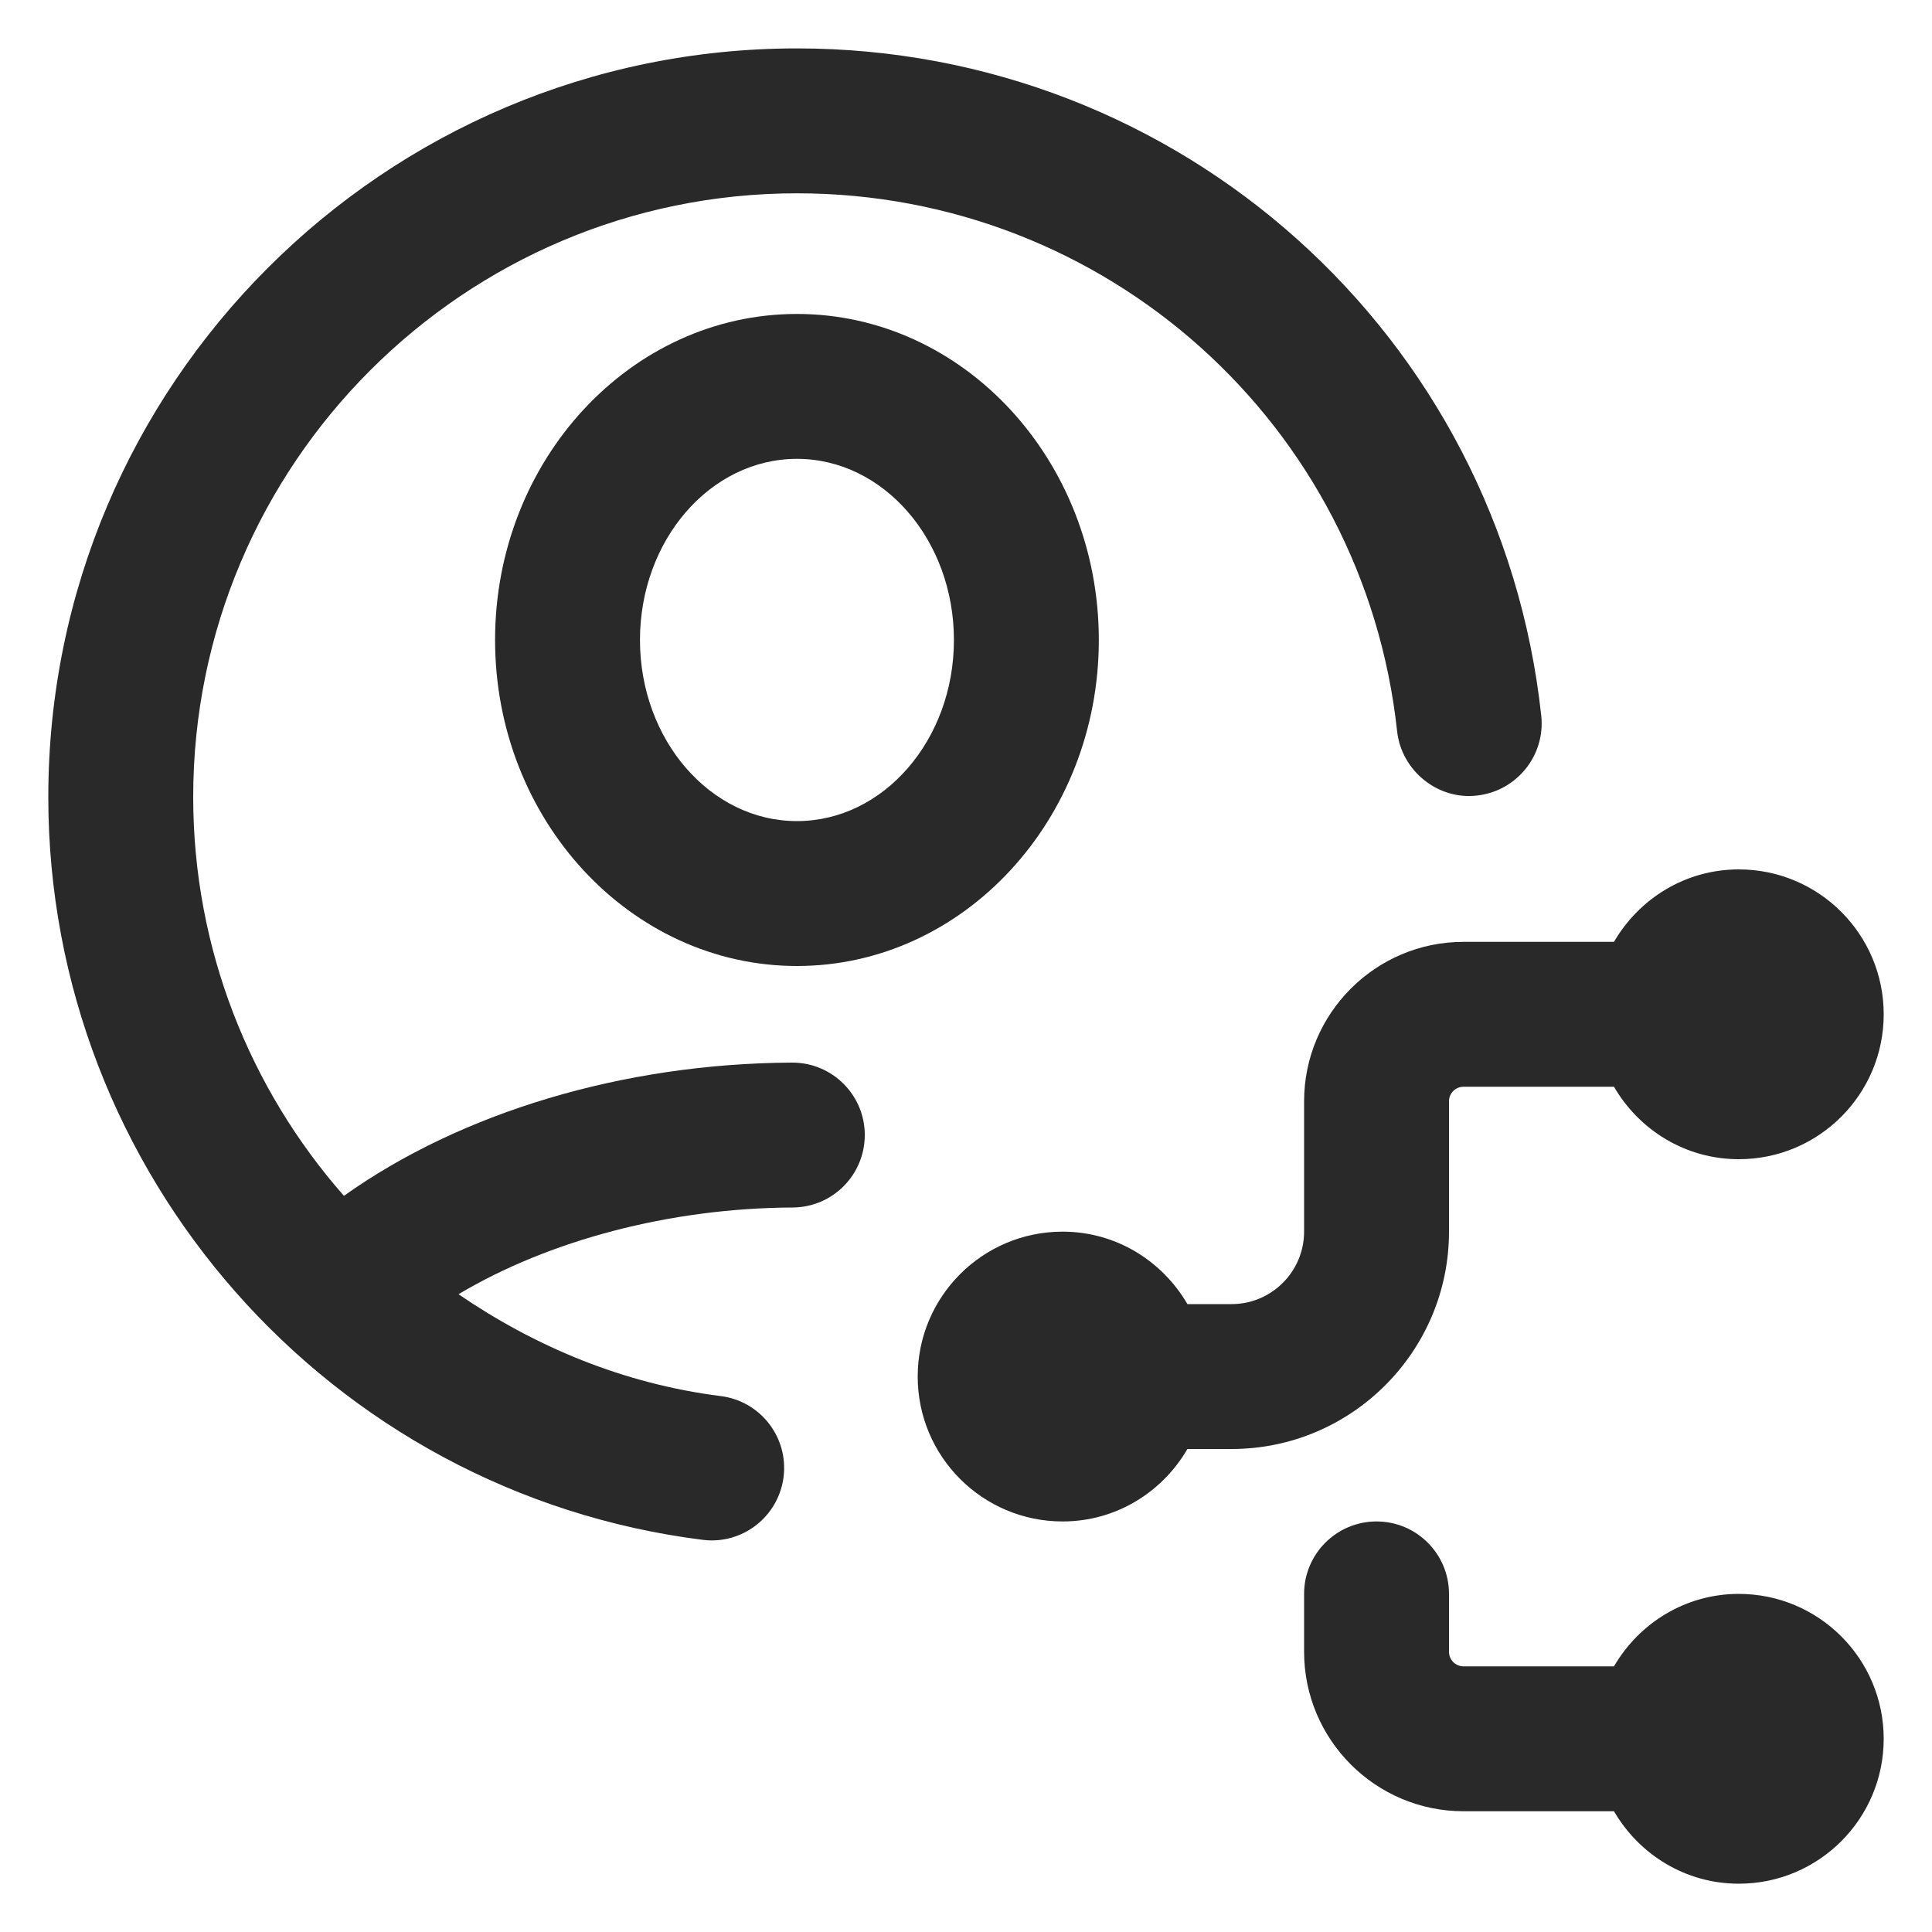
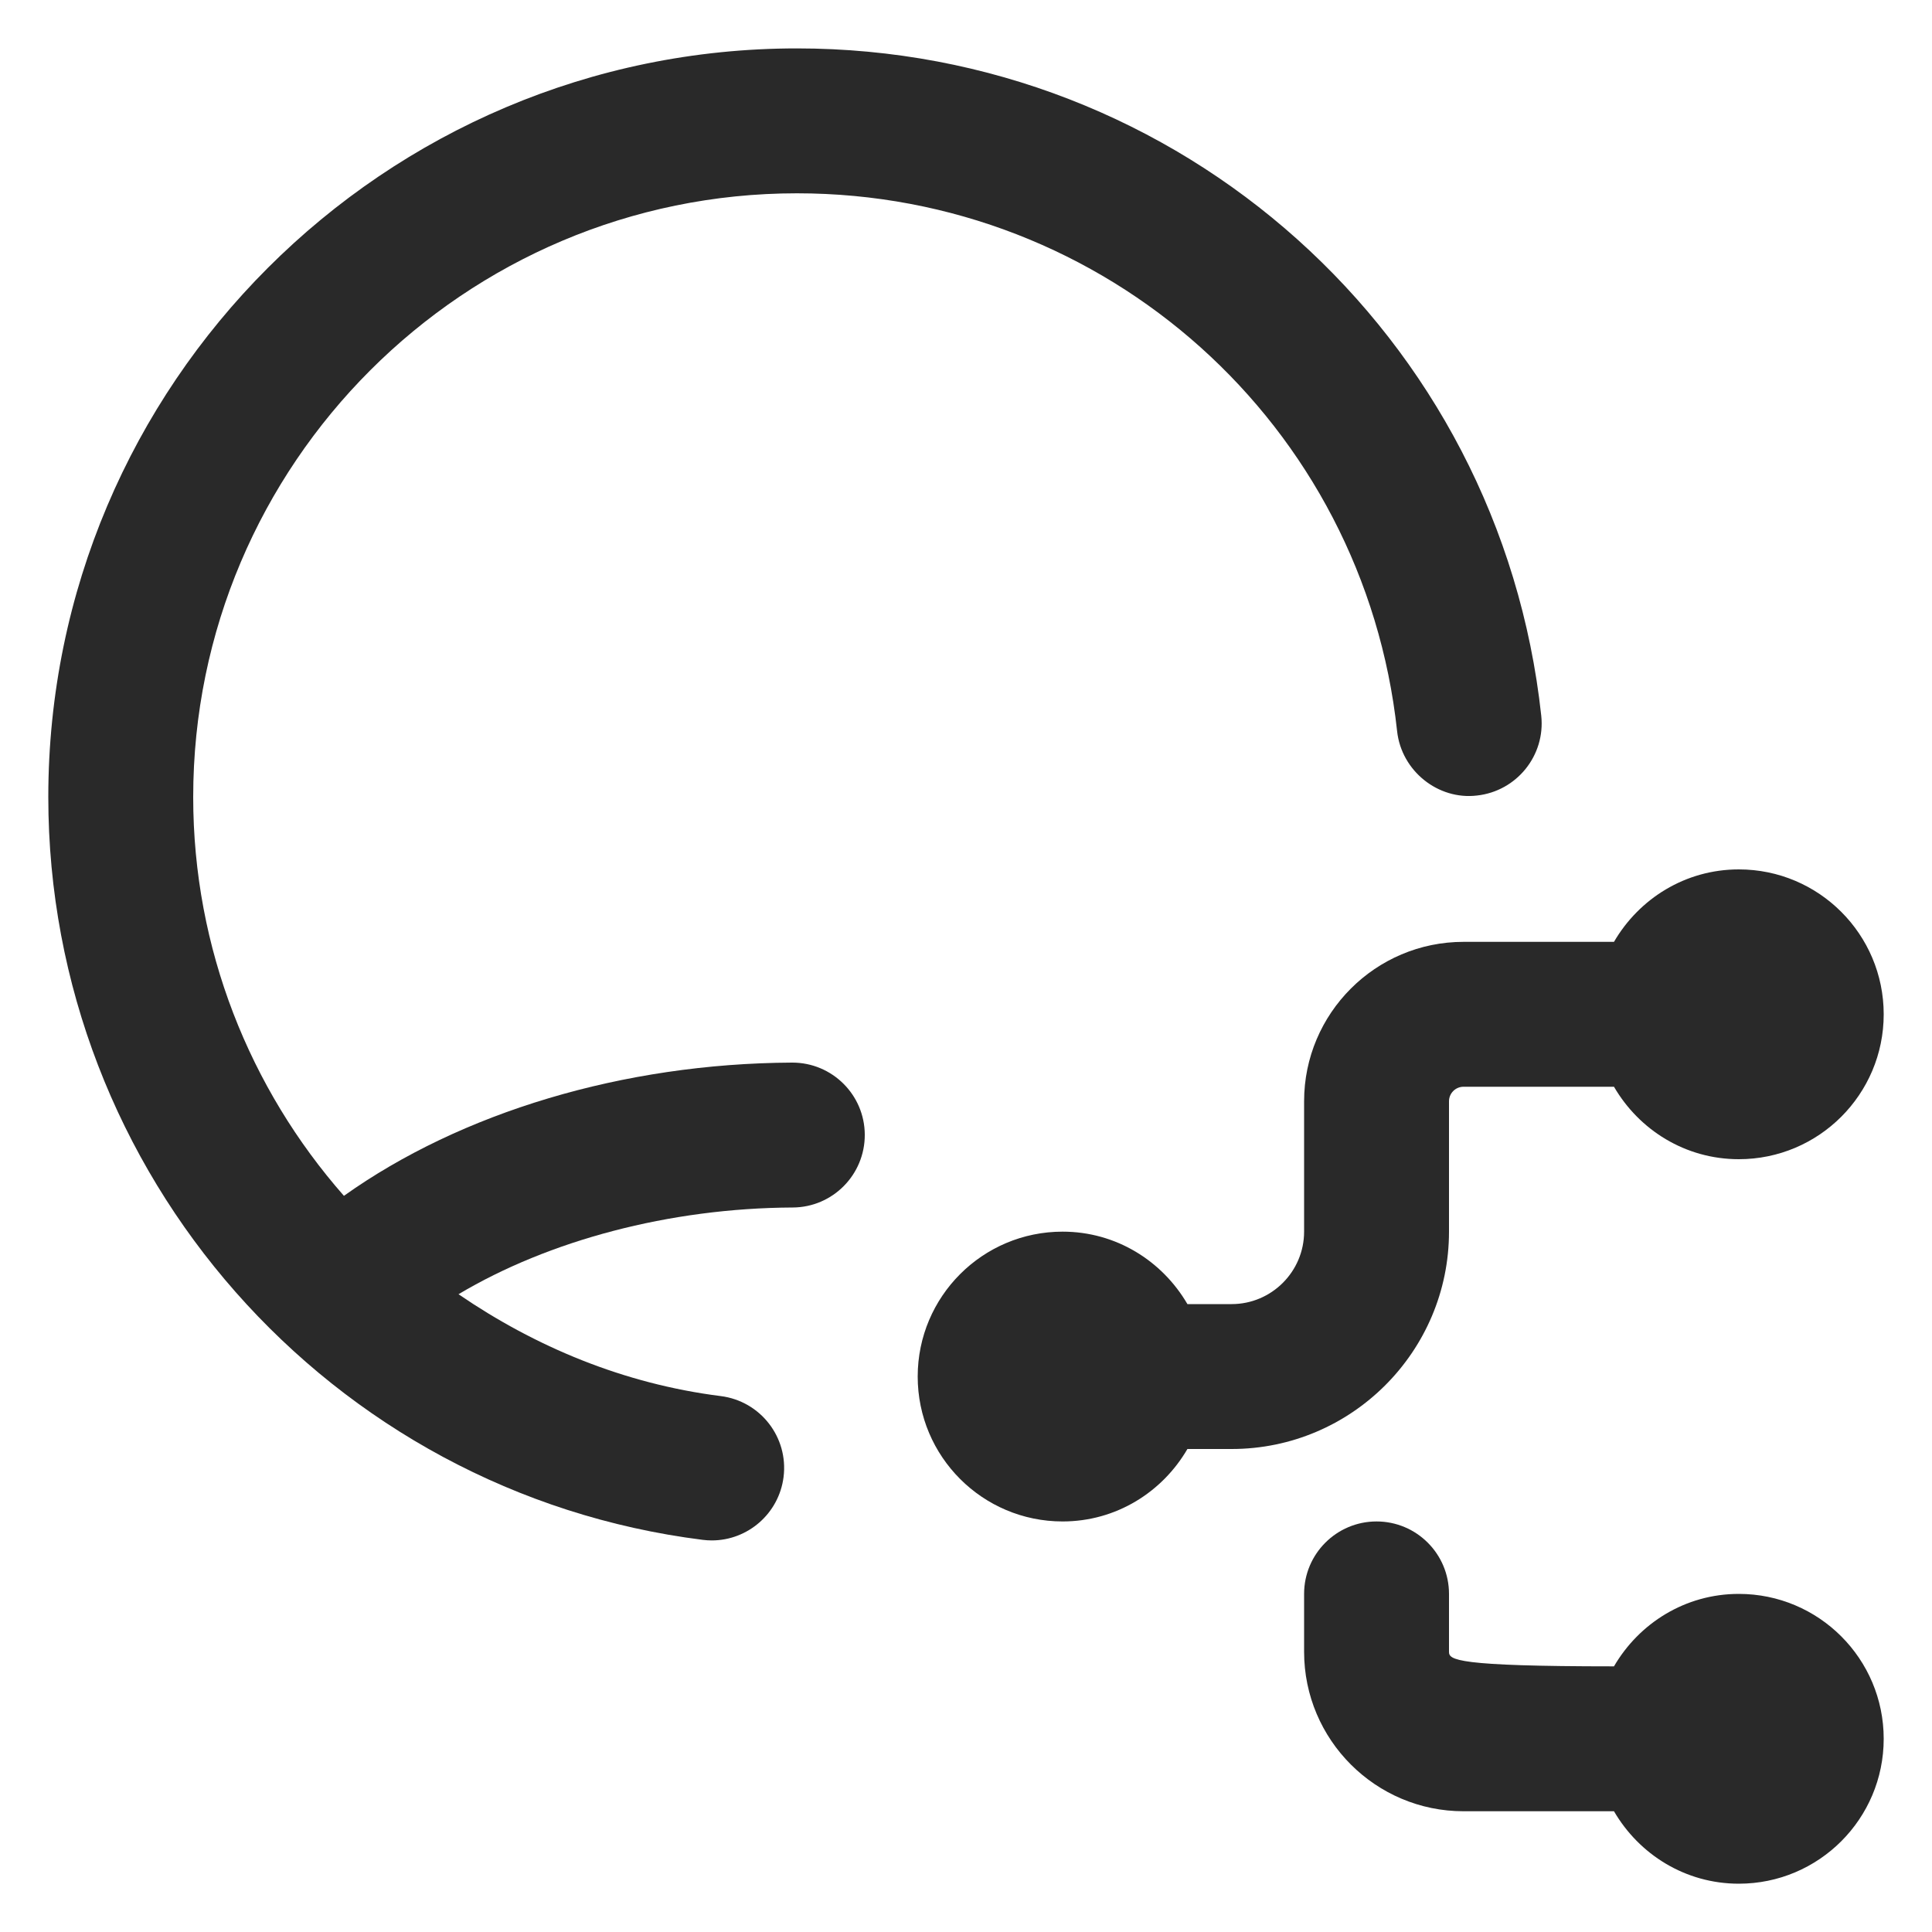
<svg xmlns="http://www.w3.org/2000/svg" width="56" height="56" viewBox="0 0 56 56" fill="none">
  <g clip-path="url(#clip0_338_6650)">
    <path d="M23.1 1.403C11.134 1.403 1.4 11.137 1.4 23.103C1.4 34.016 9.554 43.272 20.366 44.633C20.456 44.644 20.543 44.65 20.631 44.65C21.673 44.65 22.578 43.873 22.712 42.812C22.857 41.661 22.042 40.611 20.89 40.466C18.069 40.11 15.512 39.033 13.29 37.514C15.904 35.956 19.401 35.017 22.977 35C24.136 34.995 25.071 34.048 25.066 32.889C25.061 31.733 24.12 30.8 22.966 30.8H22.955C18.059 30.824 13.358 32.248 9.969 34.662C7.241 31.56 5.6 27.498 5.6 23.103C5.6 13.453 13.45 5.603 23.1 5.603C32.058 5.603 39.536 12.307 40.496 21.194C40.622 22.348 41.685 23.193 42.809 23.059C43.963 22.933 44.797 21.897 44.674 20.746C43.482 9.718 34.207 1.403 23.1 1.403Z" fill="#292929" />
-     <path d="M23.1 9.1C18.277 9.1 14.35 13.338 14.35 18.55C14.35 23.762 18.277 28 23.1 28C27.924 28 31.85 23.762 31.85 18.55C31.85 13.338 27.924 9.1 23.1 9.1ZM23.1 23.8C20.59 23.8 18.55 21.446 18.55 18.55C18.55 15.654 20.59 13.3 23.1 13.3C25.61 13.3 27.65 15.654 27.65 18.55C27.65 21.446 25.61 23.8 23.1 23.8Z" fill="#292929" />
    <path d="M42 35.7V31.921C42 31.689 42.189 31.5 42.421 31.5H46.782C47.51 32.751 48.849 33.6 50.4 33.6C52.719 33.6 54.6 31.72 54.6 29.4C54.6 27.081 52.719 25.2 50.4 25.2C48.849 25.2 47.51 26.05 46.782 27.3H42.421C39.873 27.3 37.8 29.373 37.8 31.921V35.7C37.8 36.857 36.857 37.8 35.7 37.8H34.418C33.69 36.55 32.351 35.7 30.8 35.7C28.481 35.7 26.6 37.581 26.6 39.9C26.6 42.22 28.481 44.1 30.8 44.1C32.351 44.1 33.69 43.251 34.418 42H35.7C39.173 42 42 39.173 42 35.7Z" fill="#292929" />
-     <path d="M50.4 46.2C48.849 46.2 47.51 47.05 46.782 48.3H42.421C42.189 48.3 42 48.111 42 47.879V46.2C42 45.041 41.059 44.1 39.9 44.1C38.741 44.1 37.8 45.041 37.8 46.2V47.879C37.8 50.428 39.873 52.5 42.421 52.5H46.782C47.51 53.75 48.849 54.6 50.4 54.6C52.719 54.6 54.6 52.719 54.6 50.4C54.6 48.081 52.719 46.2 50.4 46.2Z" fill="#292929" />
+     <path d="M50.4 46.2C48.849 46.2 47.51 47.05 46.782 48.3C42.189 48.3 42 48.111 42 47.879V46.2C42 45.041 41.059 44.1 39.9 44.1C38.741 44.1 37.8 45.041 37.8 46.2V47.879C37.8 50.428 39.873 52.5 42.421 52.5H46.782C47.51 53.75 48.849 54.6 50.4 54.6C52.719 54.6 54.6 52.719 54.6 50.4C54.6 48.081 52.719 46.2 50.4 46.2Z" fill="#292929" />
  </g>
  <defs>
    <clipPath id="clip0_338_6650">
      <rect width="56" height="56" fill="white" />
    </clipPath>
  </defs>
</svg>